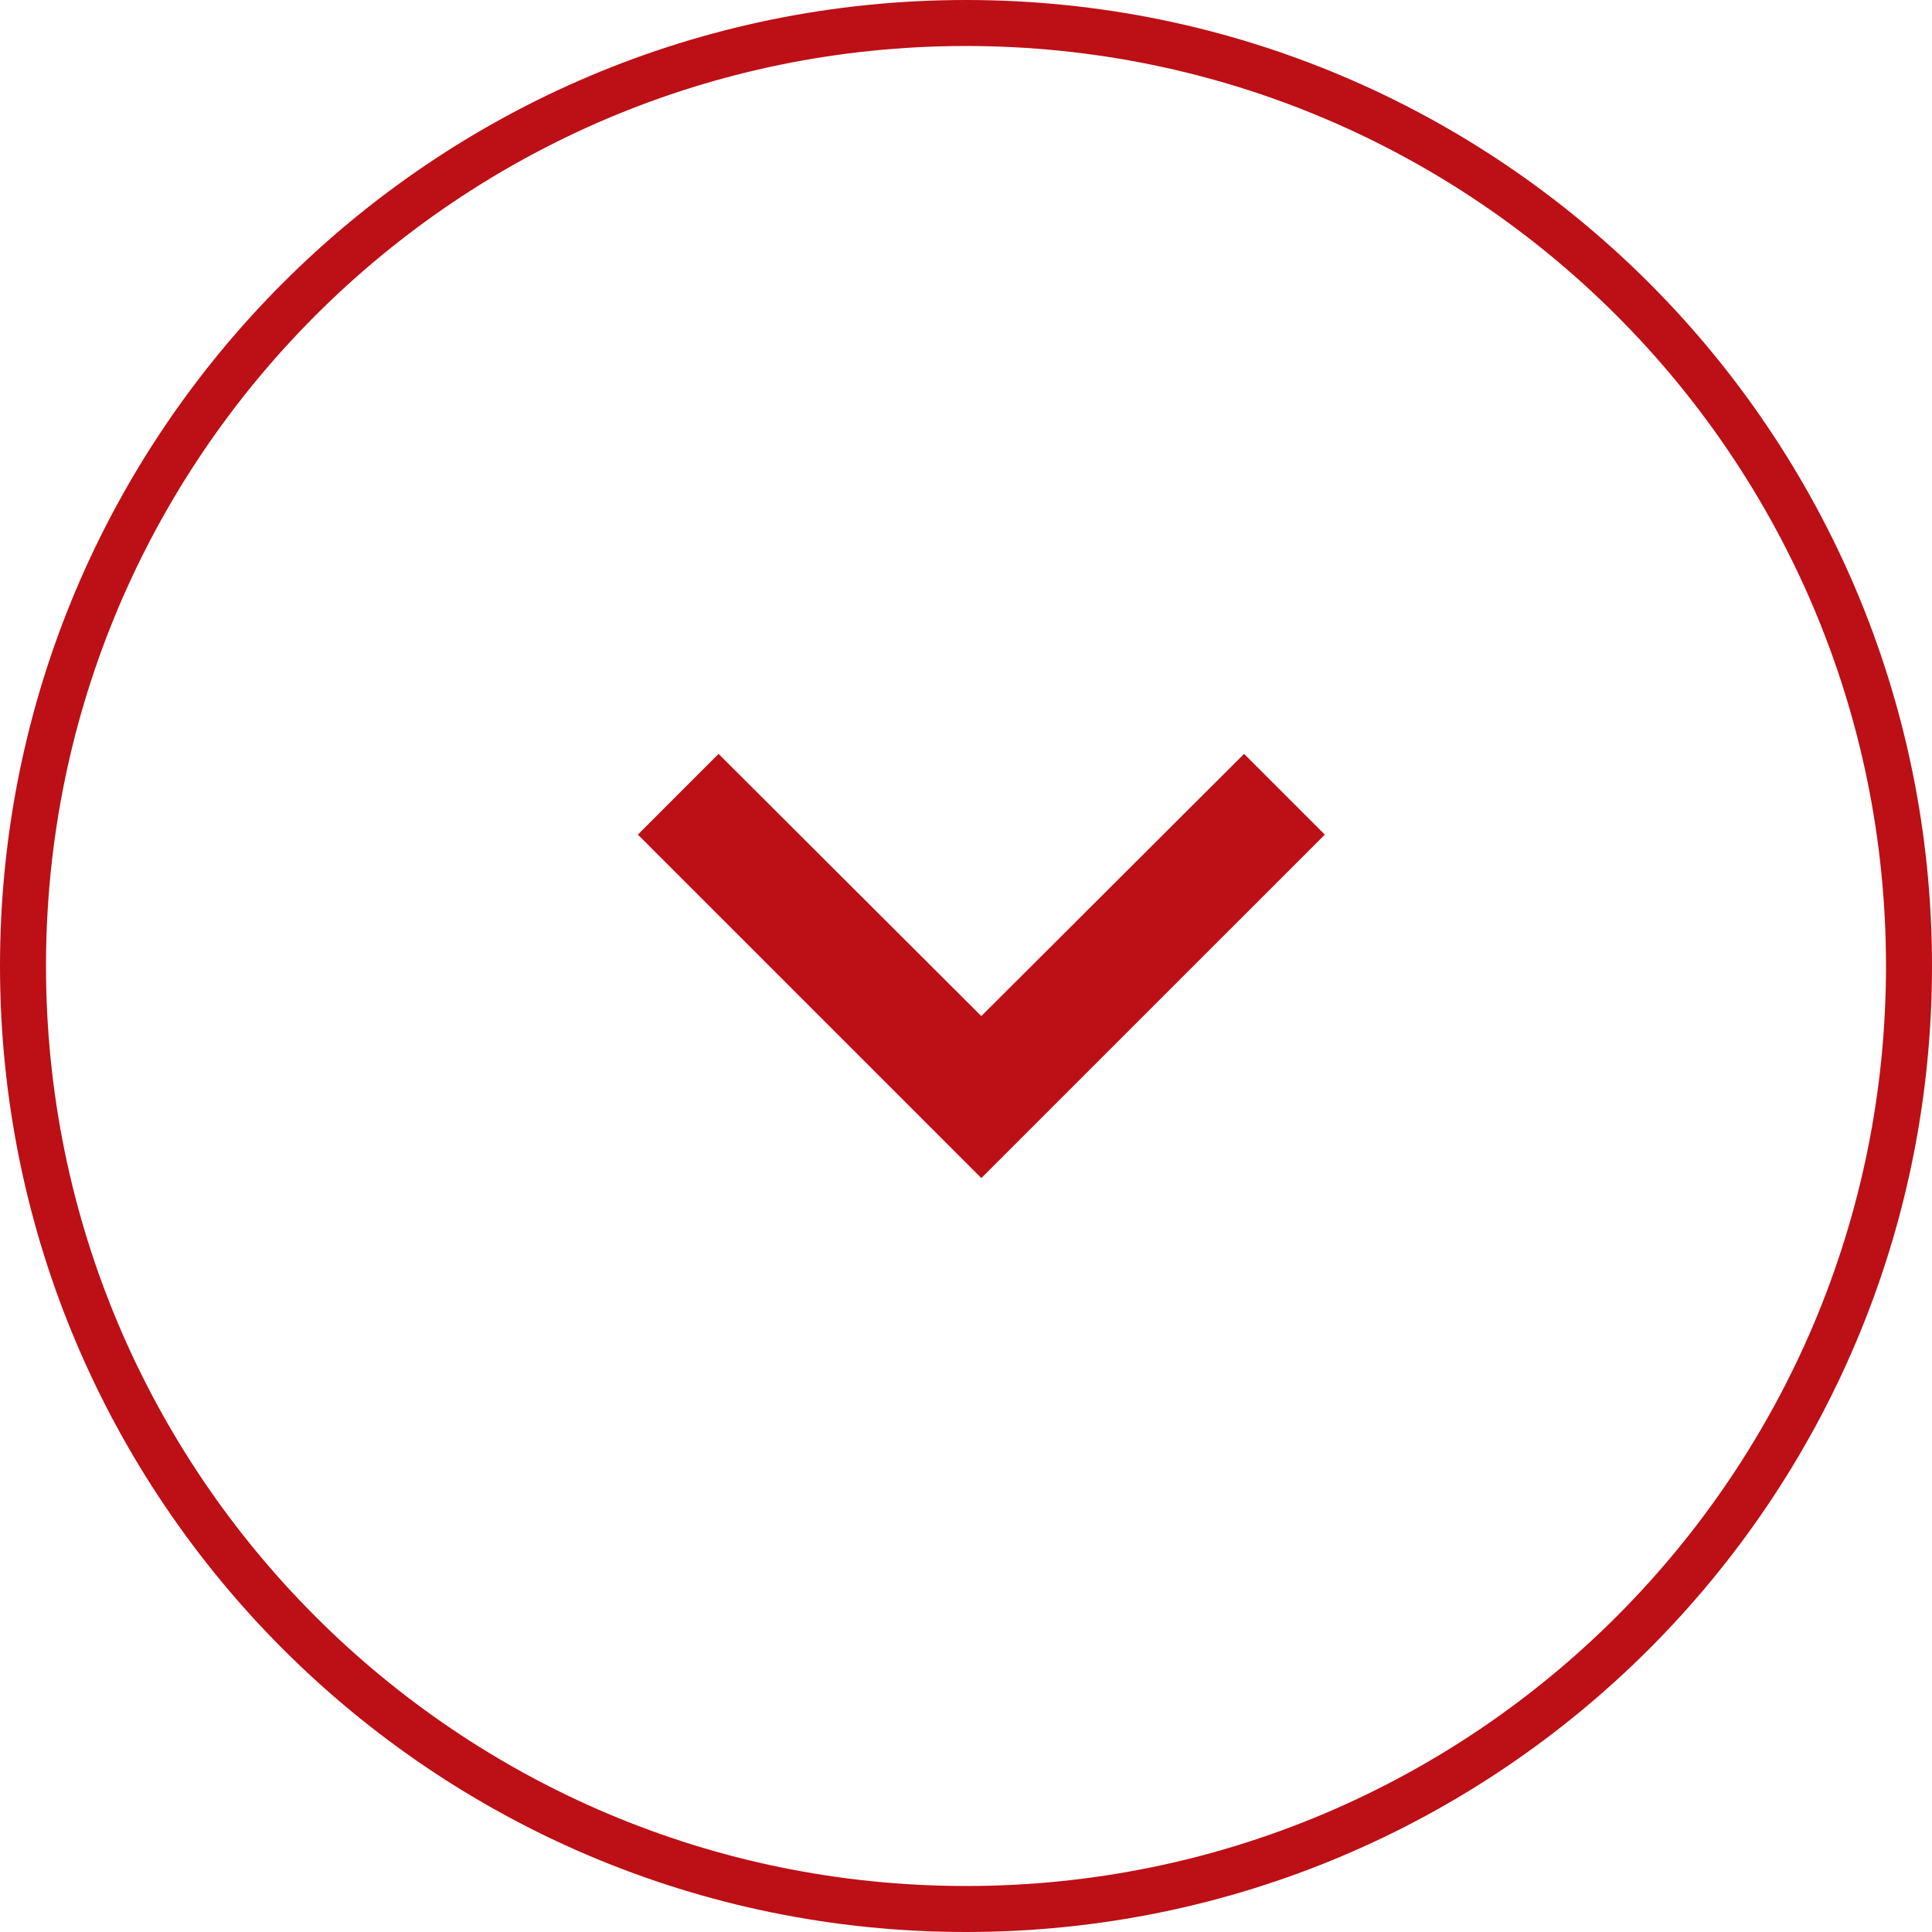
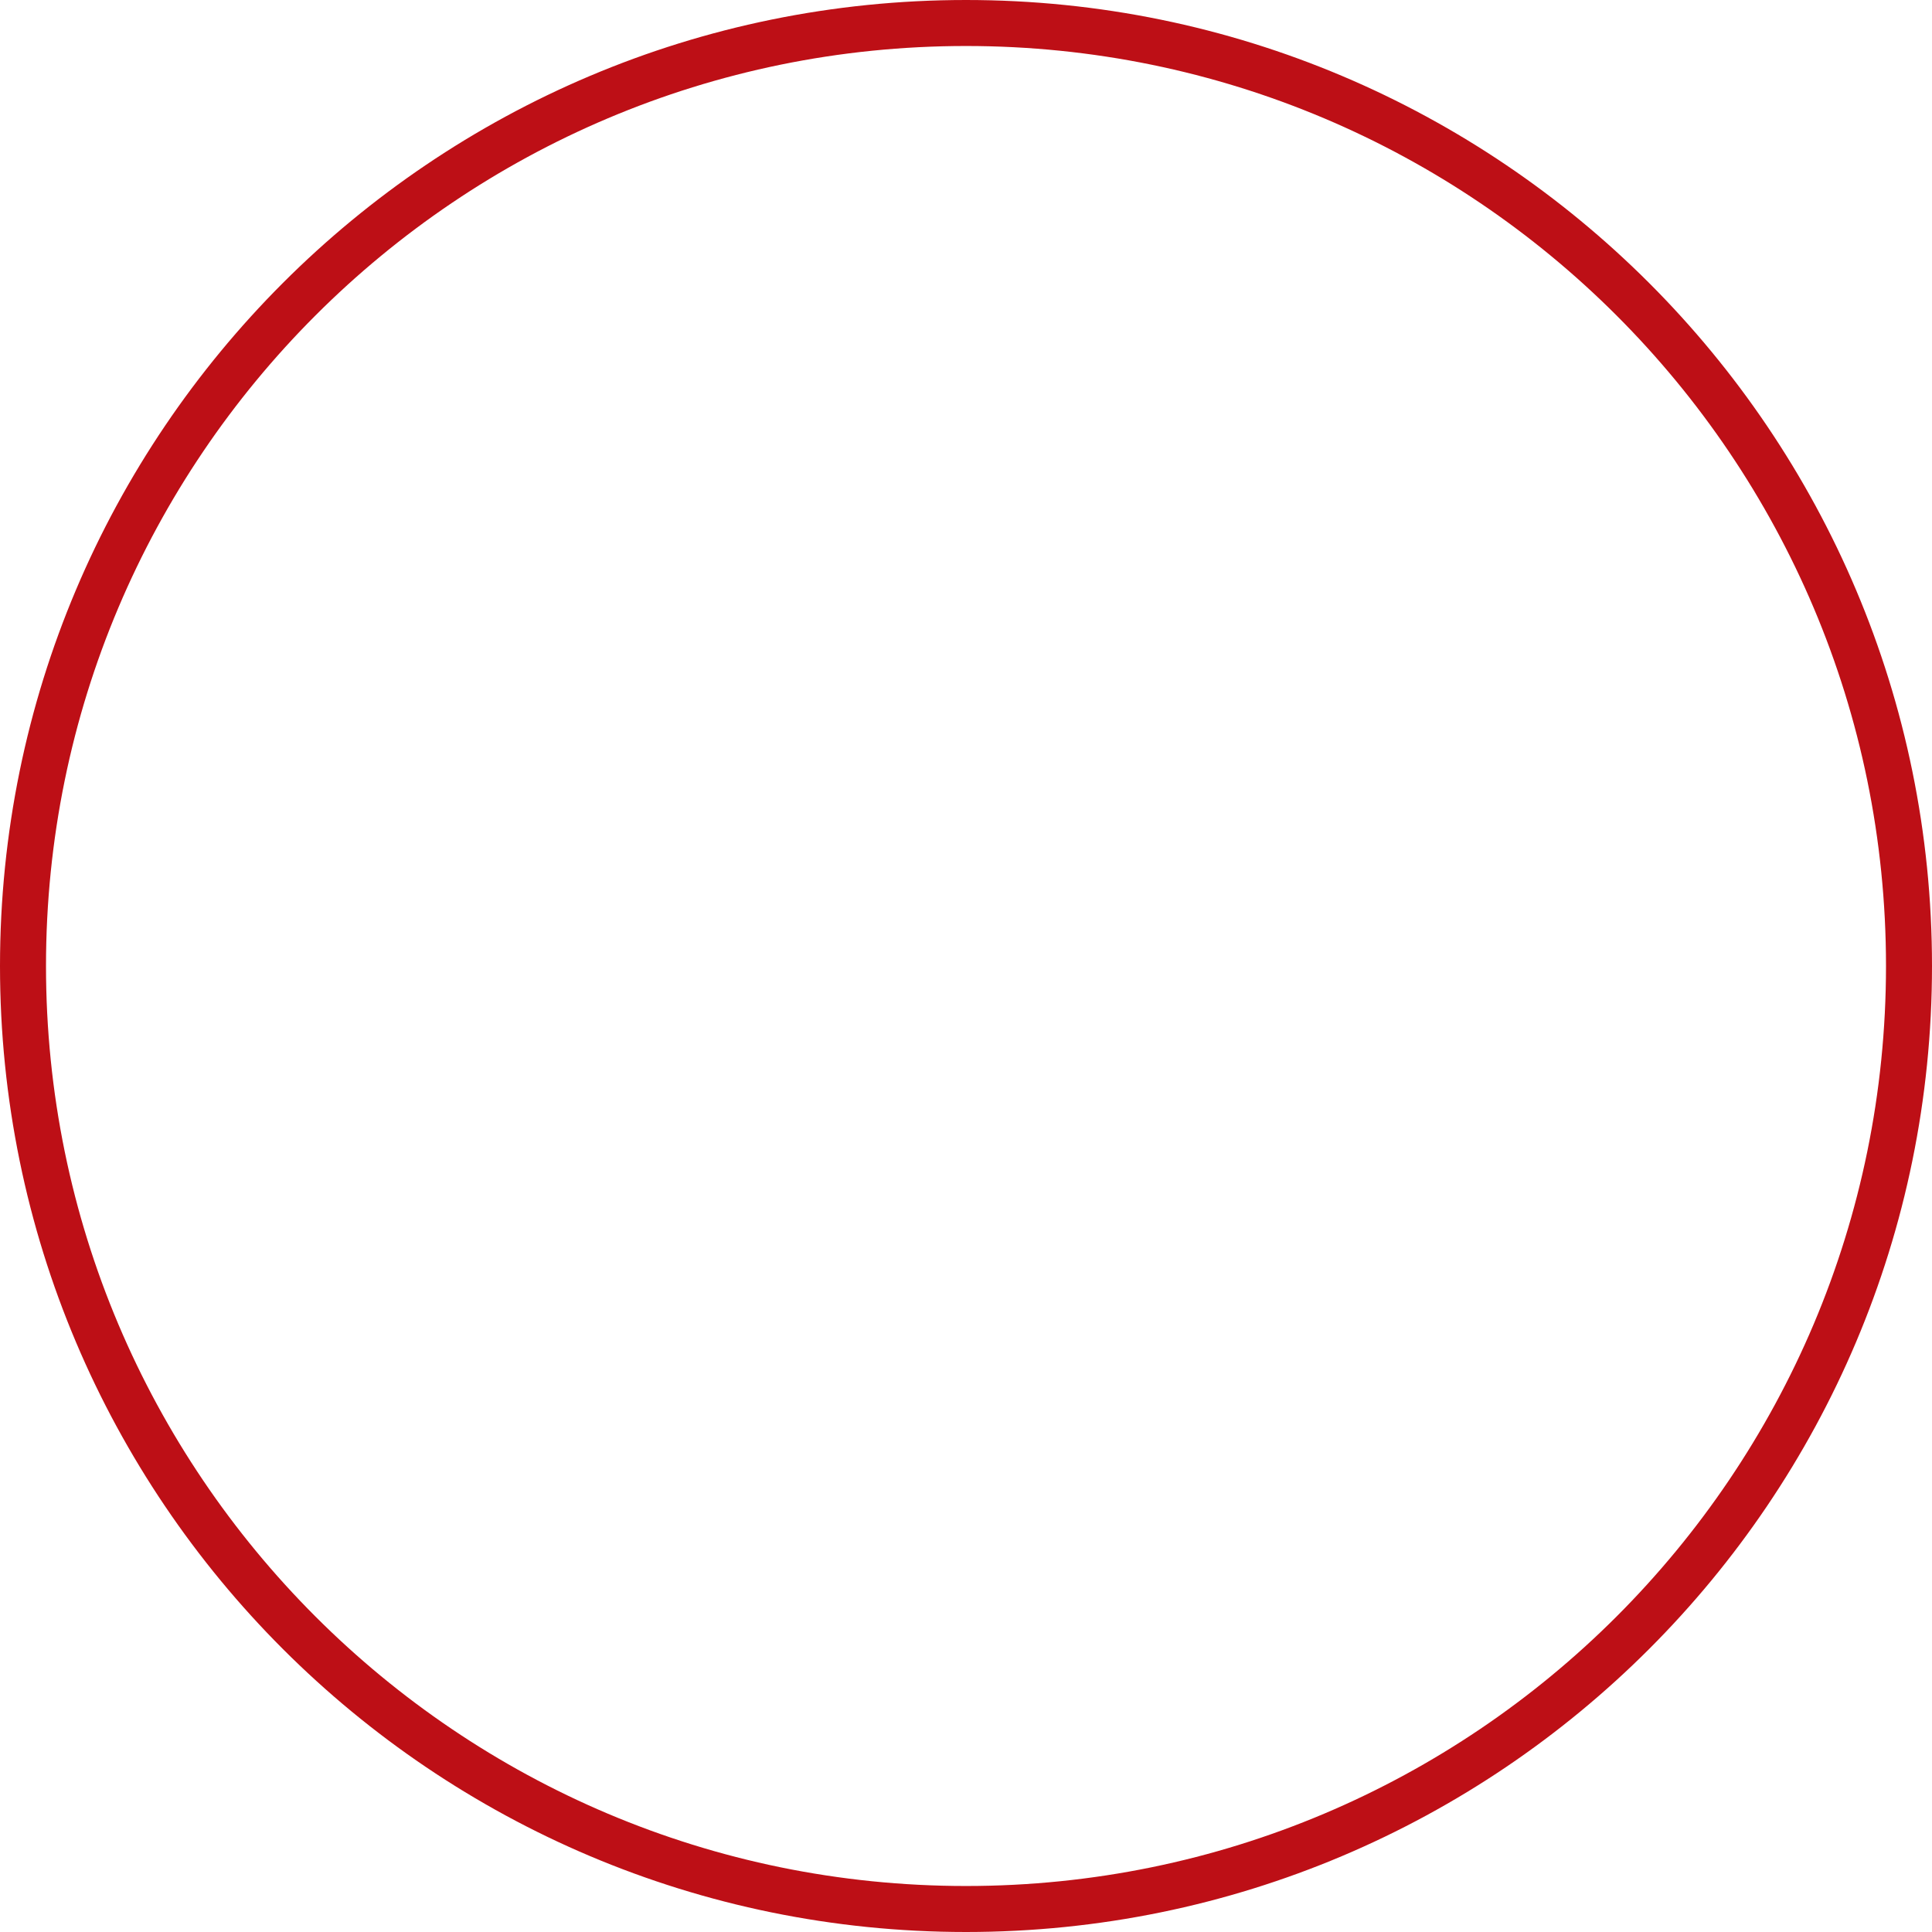
<svg xmlns="http://www.w3.org/2000/svg" width="42" height="42" viewBox="0 0 42 42" fill="none">
  <path d="M21 0.5C32.322 0.5 41.5 9.678 41.5 21C41.5 32.322 32.322 41.5 21 41.5C9.678 41.5 0.5 32.322 0.5 21C0.5 9.678 9.678 0.5 21 0.5Z" stroke="#BD0F16" />
-   <path d="M27.045 16.389L21.333 22.089L15.621 16.389L13.867 18.144L21.333 25.61L28.8 18.144L27.045 16.389Z" fill="#BD0F16" />
</svg>